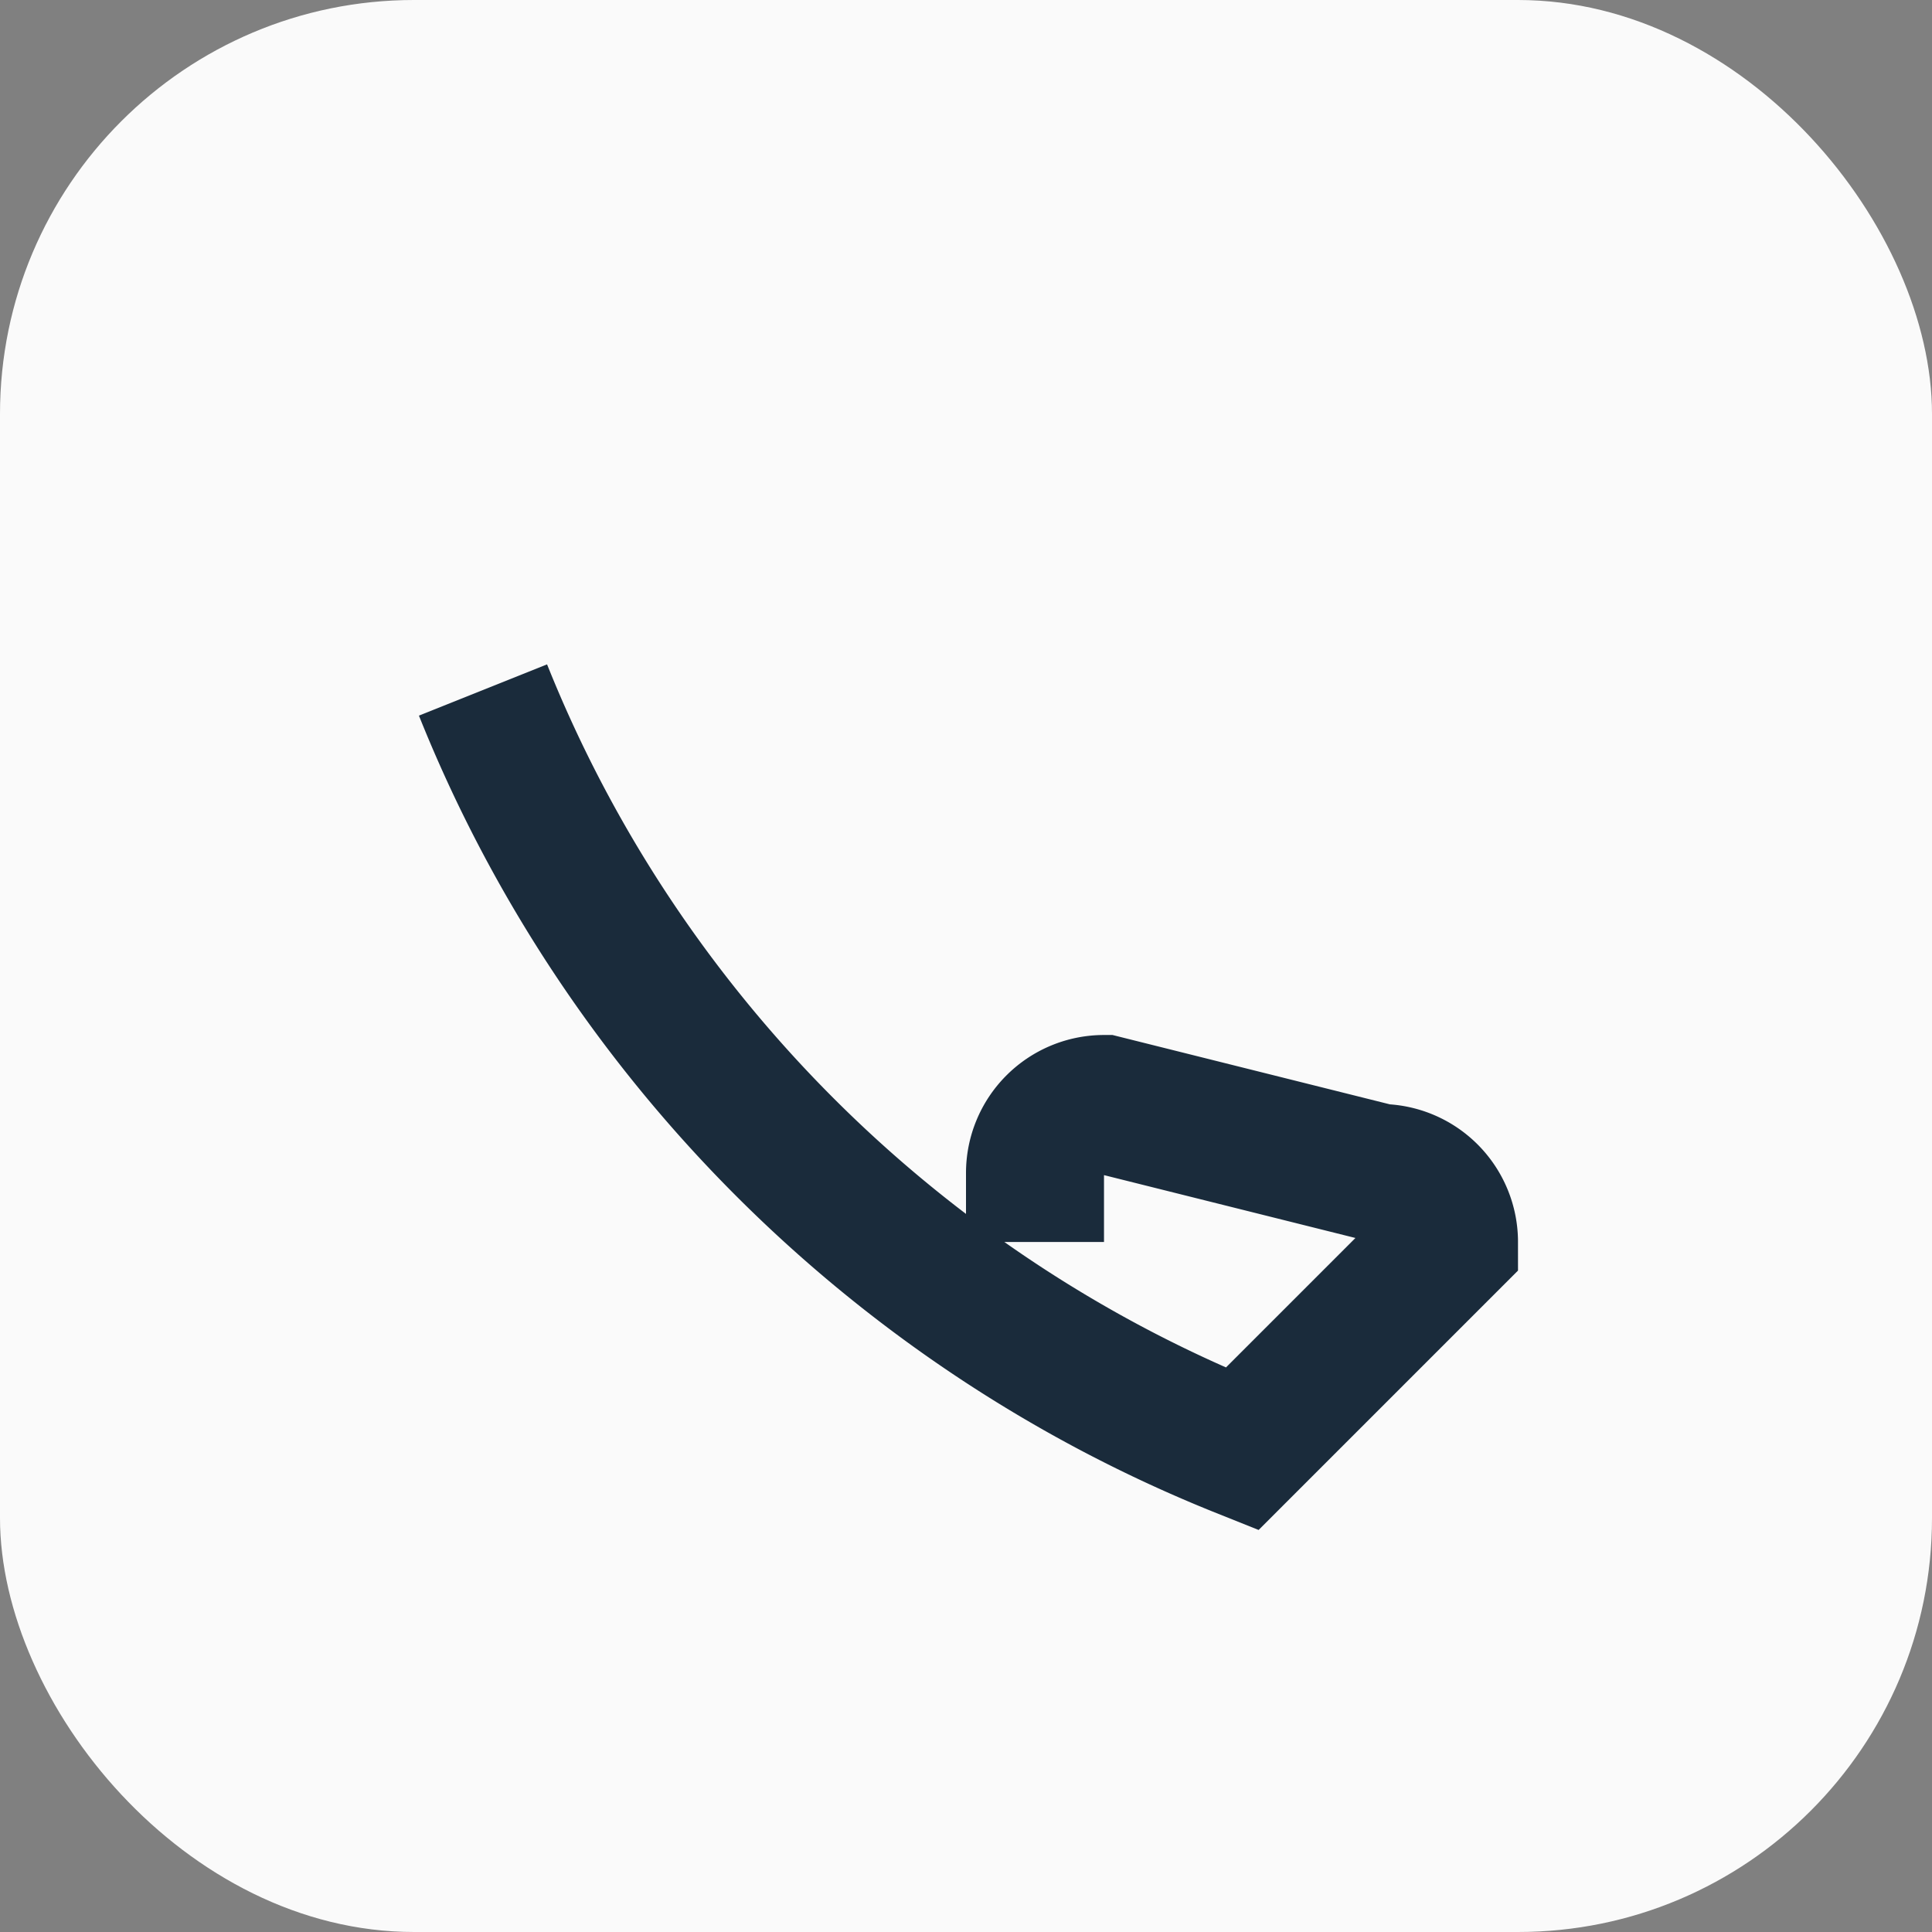
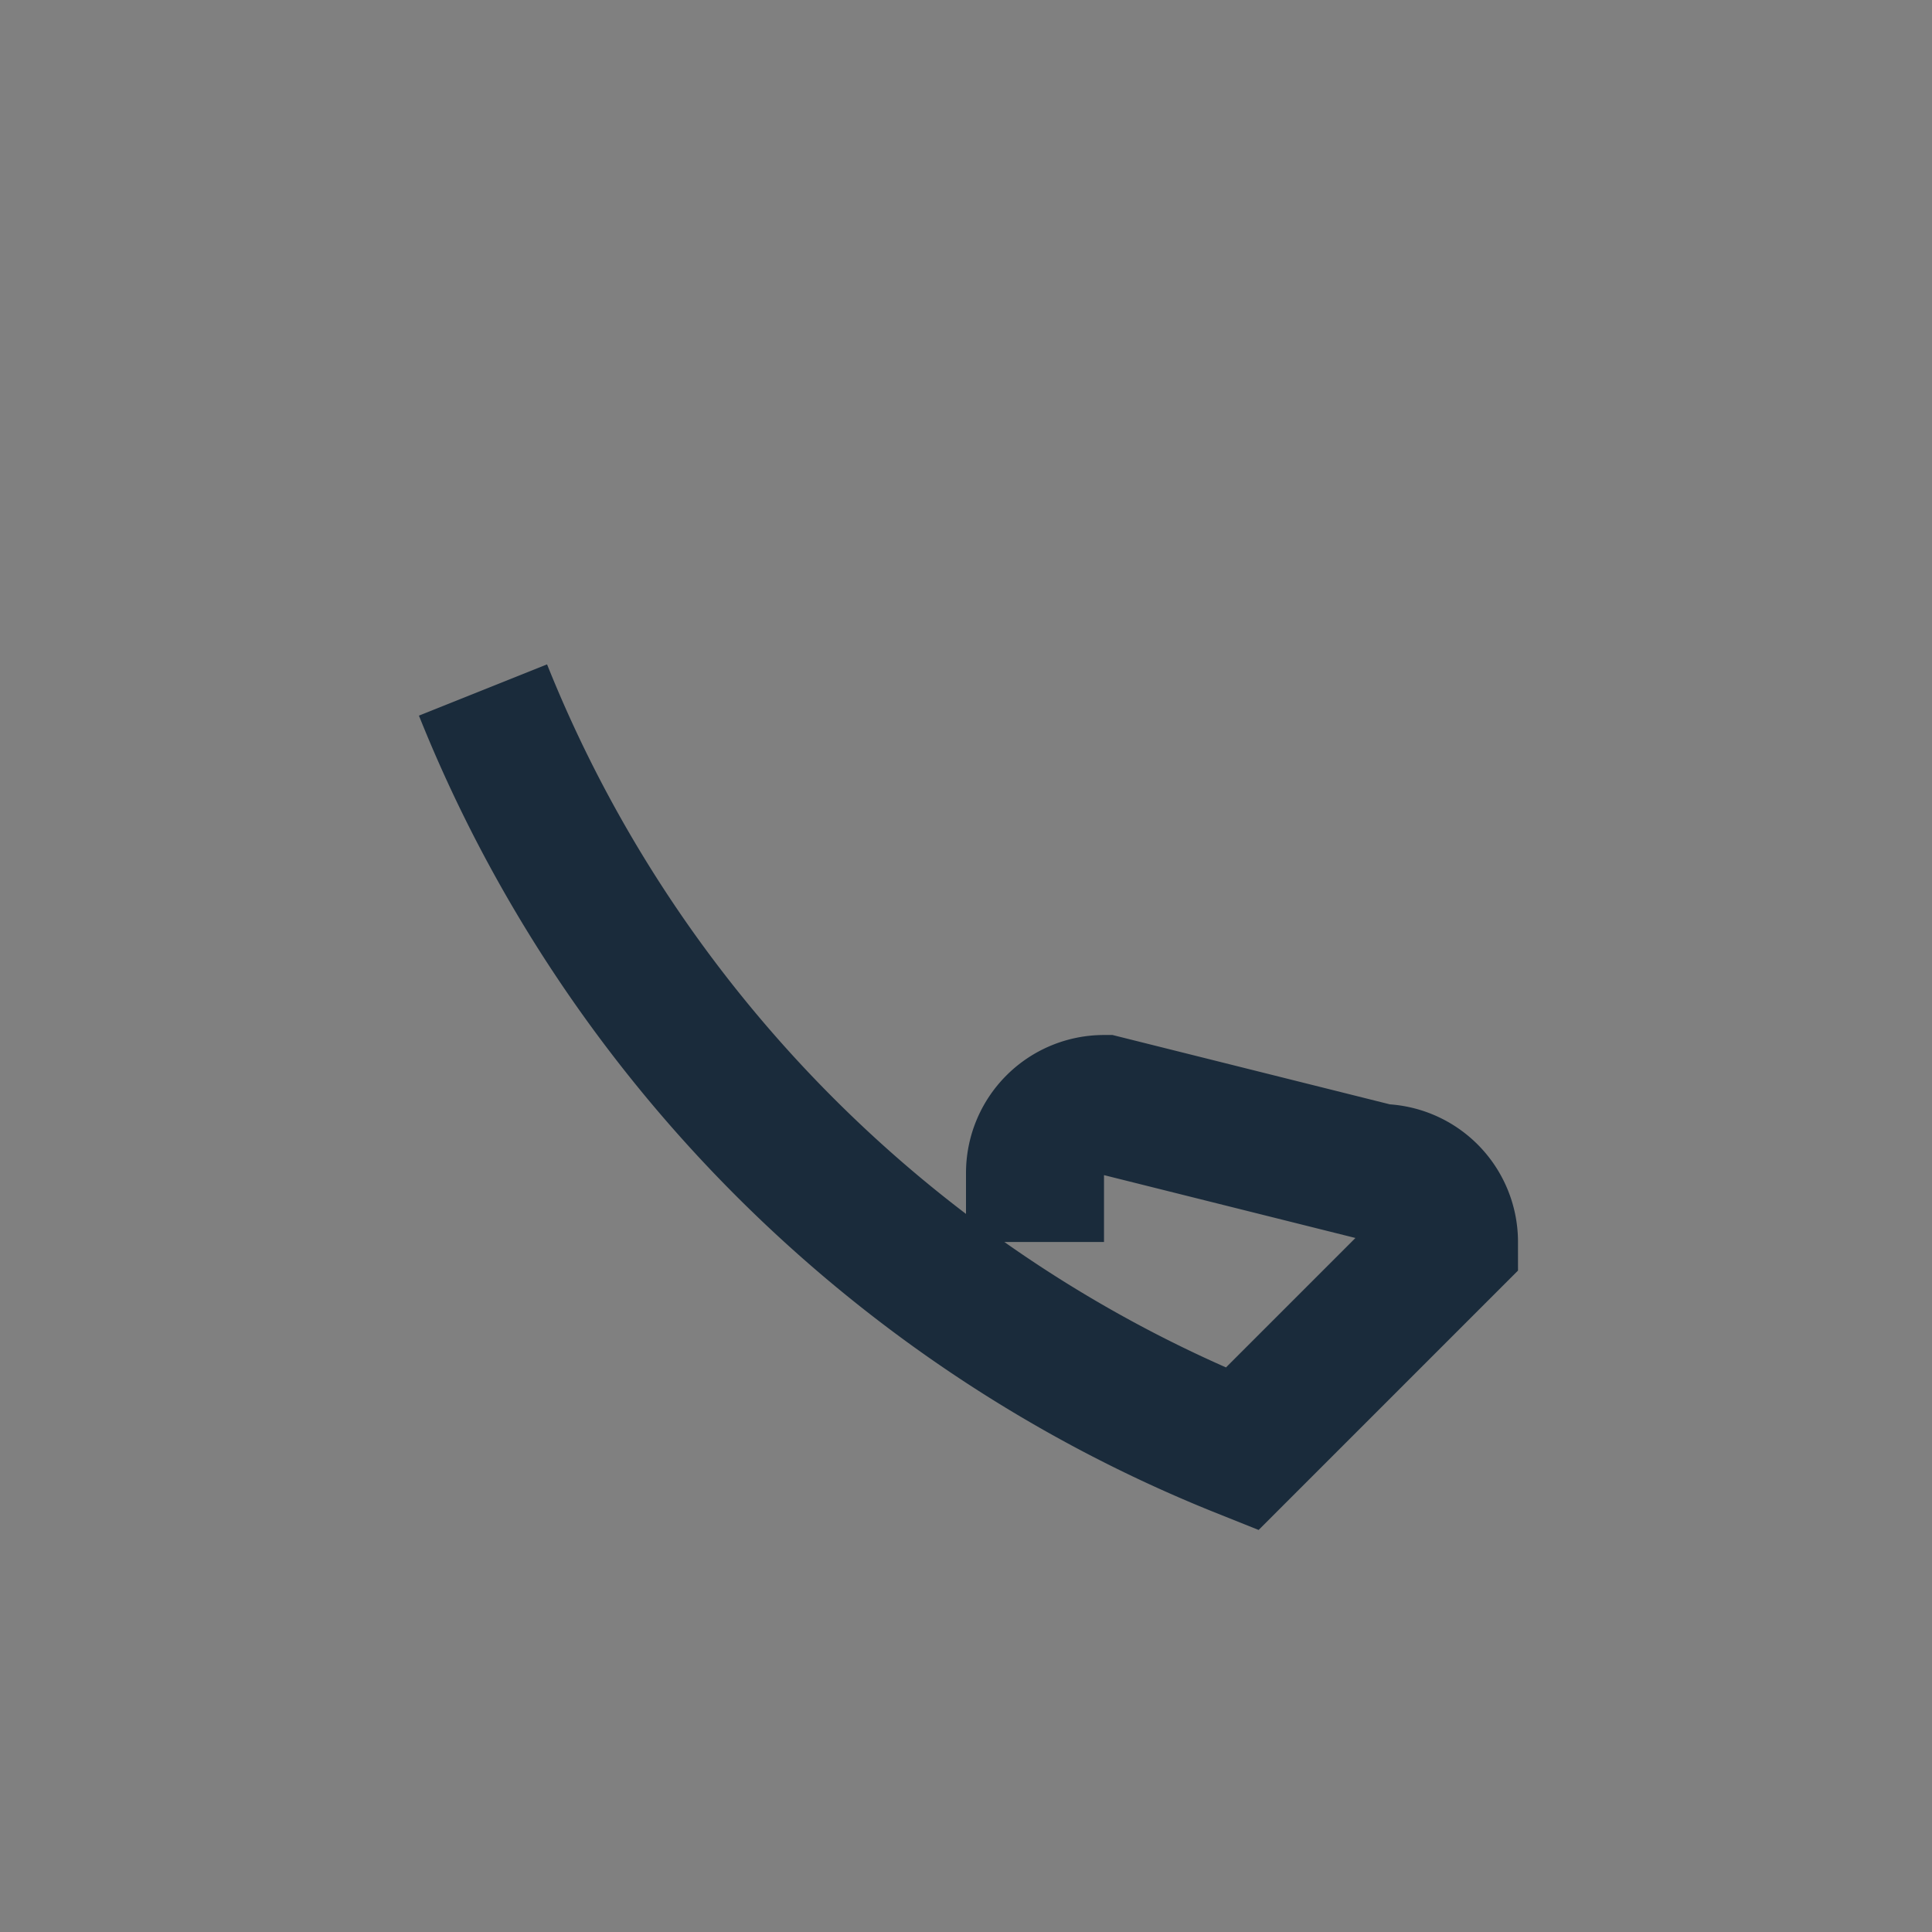
<svg xmlns="http://www.w3.org/2000/svg" width="28" height="28" viewBox="0 0 28 28">
  <rect x="0" y="0" width="28" height="28" fill="#808080" stroke="none" />
-   <rect width="28" height="28" rx="6" fill="#FAFAFA" />
  <path d="M7 10c2 5 6 9 11 11l3-3a1 1 0 0 0-1-1l-4-1a1 1 0 0 0-1 1v1" stroke="#1A2B3B" stroke-width="2" fill="none" />
</svg>